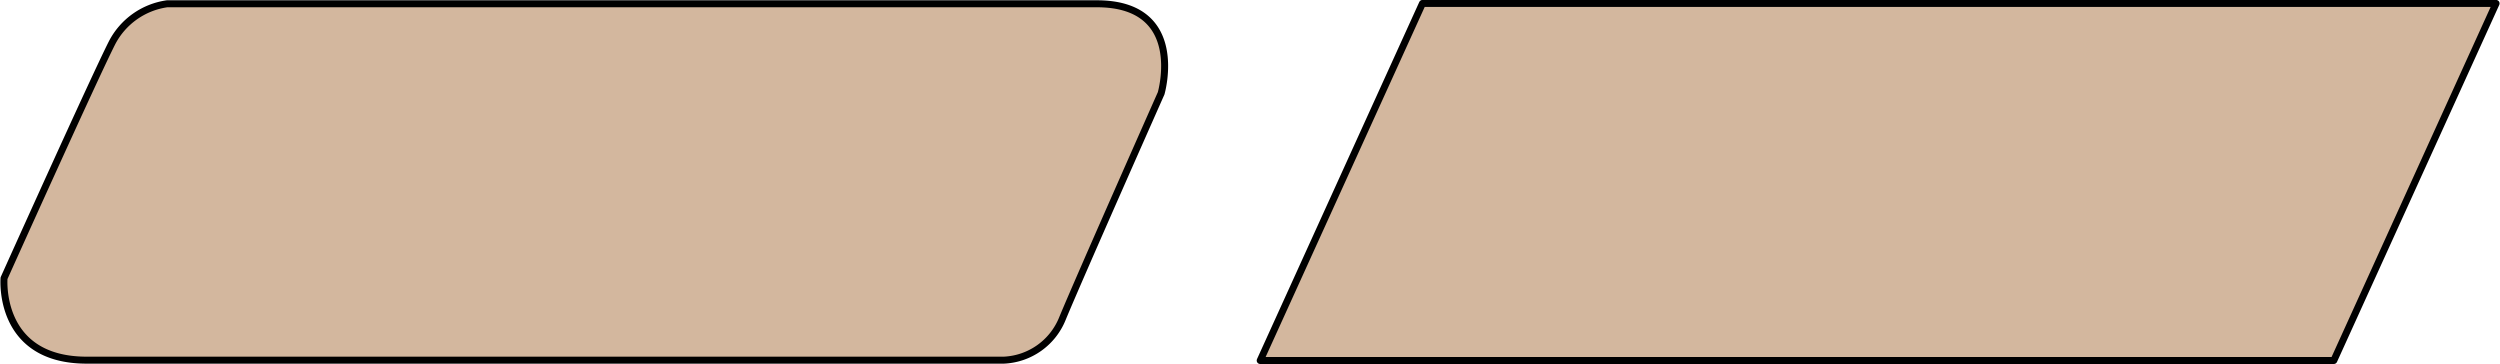
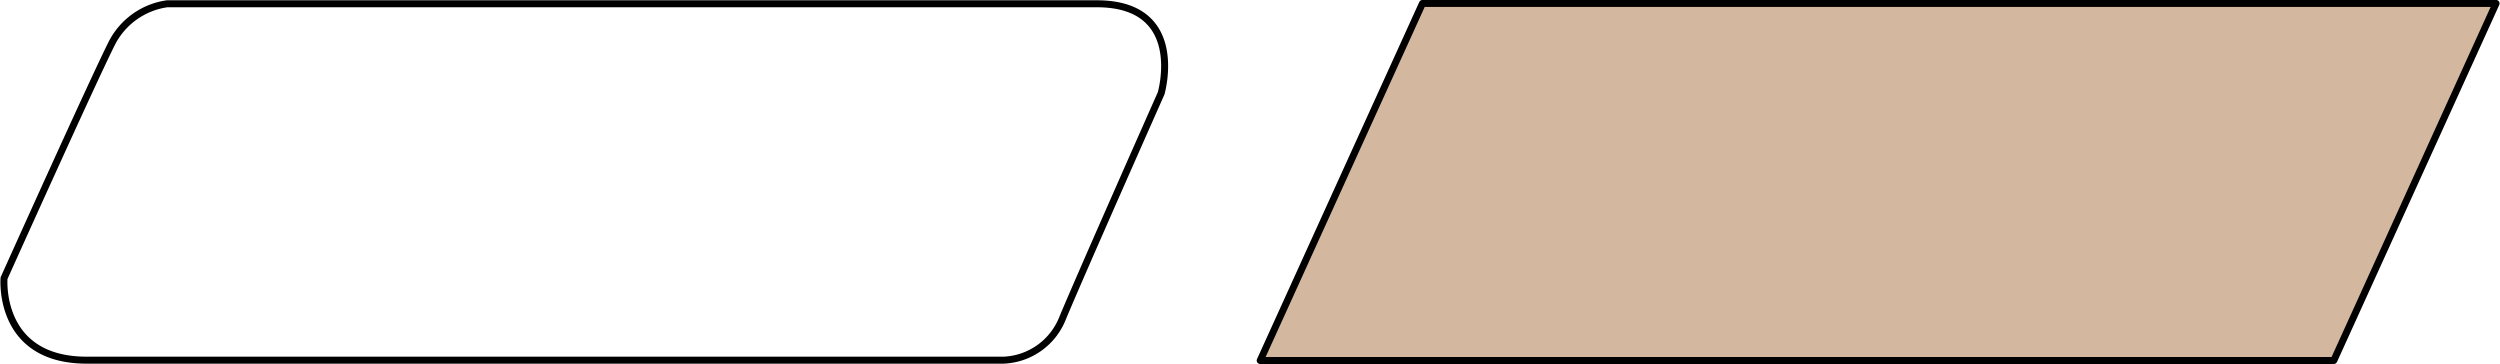
<svg xmlns="http://www.w3.org/2000/svg" width="76.98mm" height="11.21mm" viewBox="0 0 218.22 31.79">
  <g id="Ebene_2" data-name="Ebene 2">
    <g id="Ebene_1-2" data-name="Ebene 1">
      <polygon points="124.17 0.3 110 31.48 203.75 31.48 217.92 0.3 124.17 0.3" fill="#d3b79e" />
      <polygon points="124.17 0.3 110 31.48 203.75 31.48 217.92 0.3 124.17 0.3" fill="none" stroke="#000" stroke-linecap="round" stroke-linejoin="round" stroke-width="0.61" />
-       <path d="M95.74.33H14.55A6.43,6.43,0,0,0,9.74,3.74C8.16,6.85.31,24.29.31,24.29s-.6,7.16,7.22,7.16H87.62a5.8,5.8,0,0,0,5.11-3.63c1.5-3.63,8.62-19.67,8.62-19.67S103.63.33,95.74.33" fill="#d3b79e" />
      <path d="M95.74.33H14.55A6.43,6.43,0,0,0,9.74,3.74C8.16,6.85.31,24.29.31,24.29s-.6,7.16,7.22,7.16H87.62a5.8,5.8,0,0,0,5.11-3.63c1.5-3.63,8.62-19.67,8.62-19.67S103.63.33,95.74.33Z" fill="none" stroke="#000" stroke-linecap="round" stroke-linejoin="round" stroke-width="0.61" />
    </g>
  </g>
</svg>